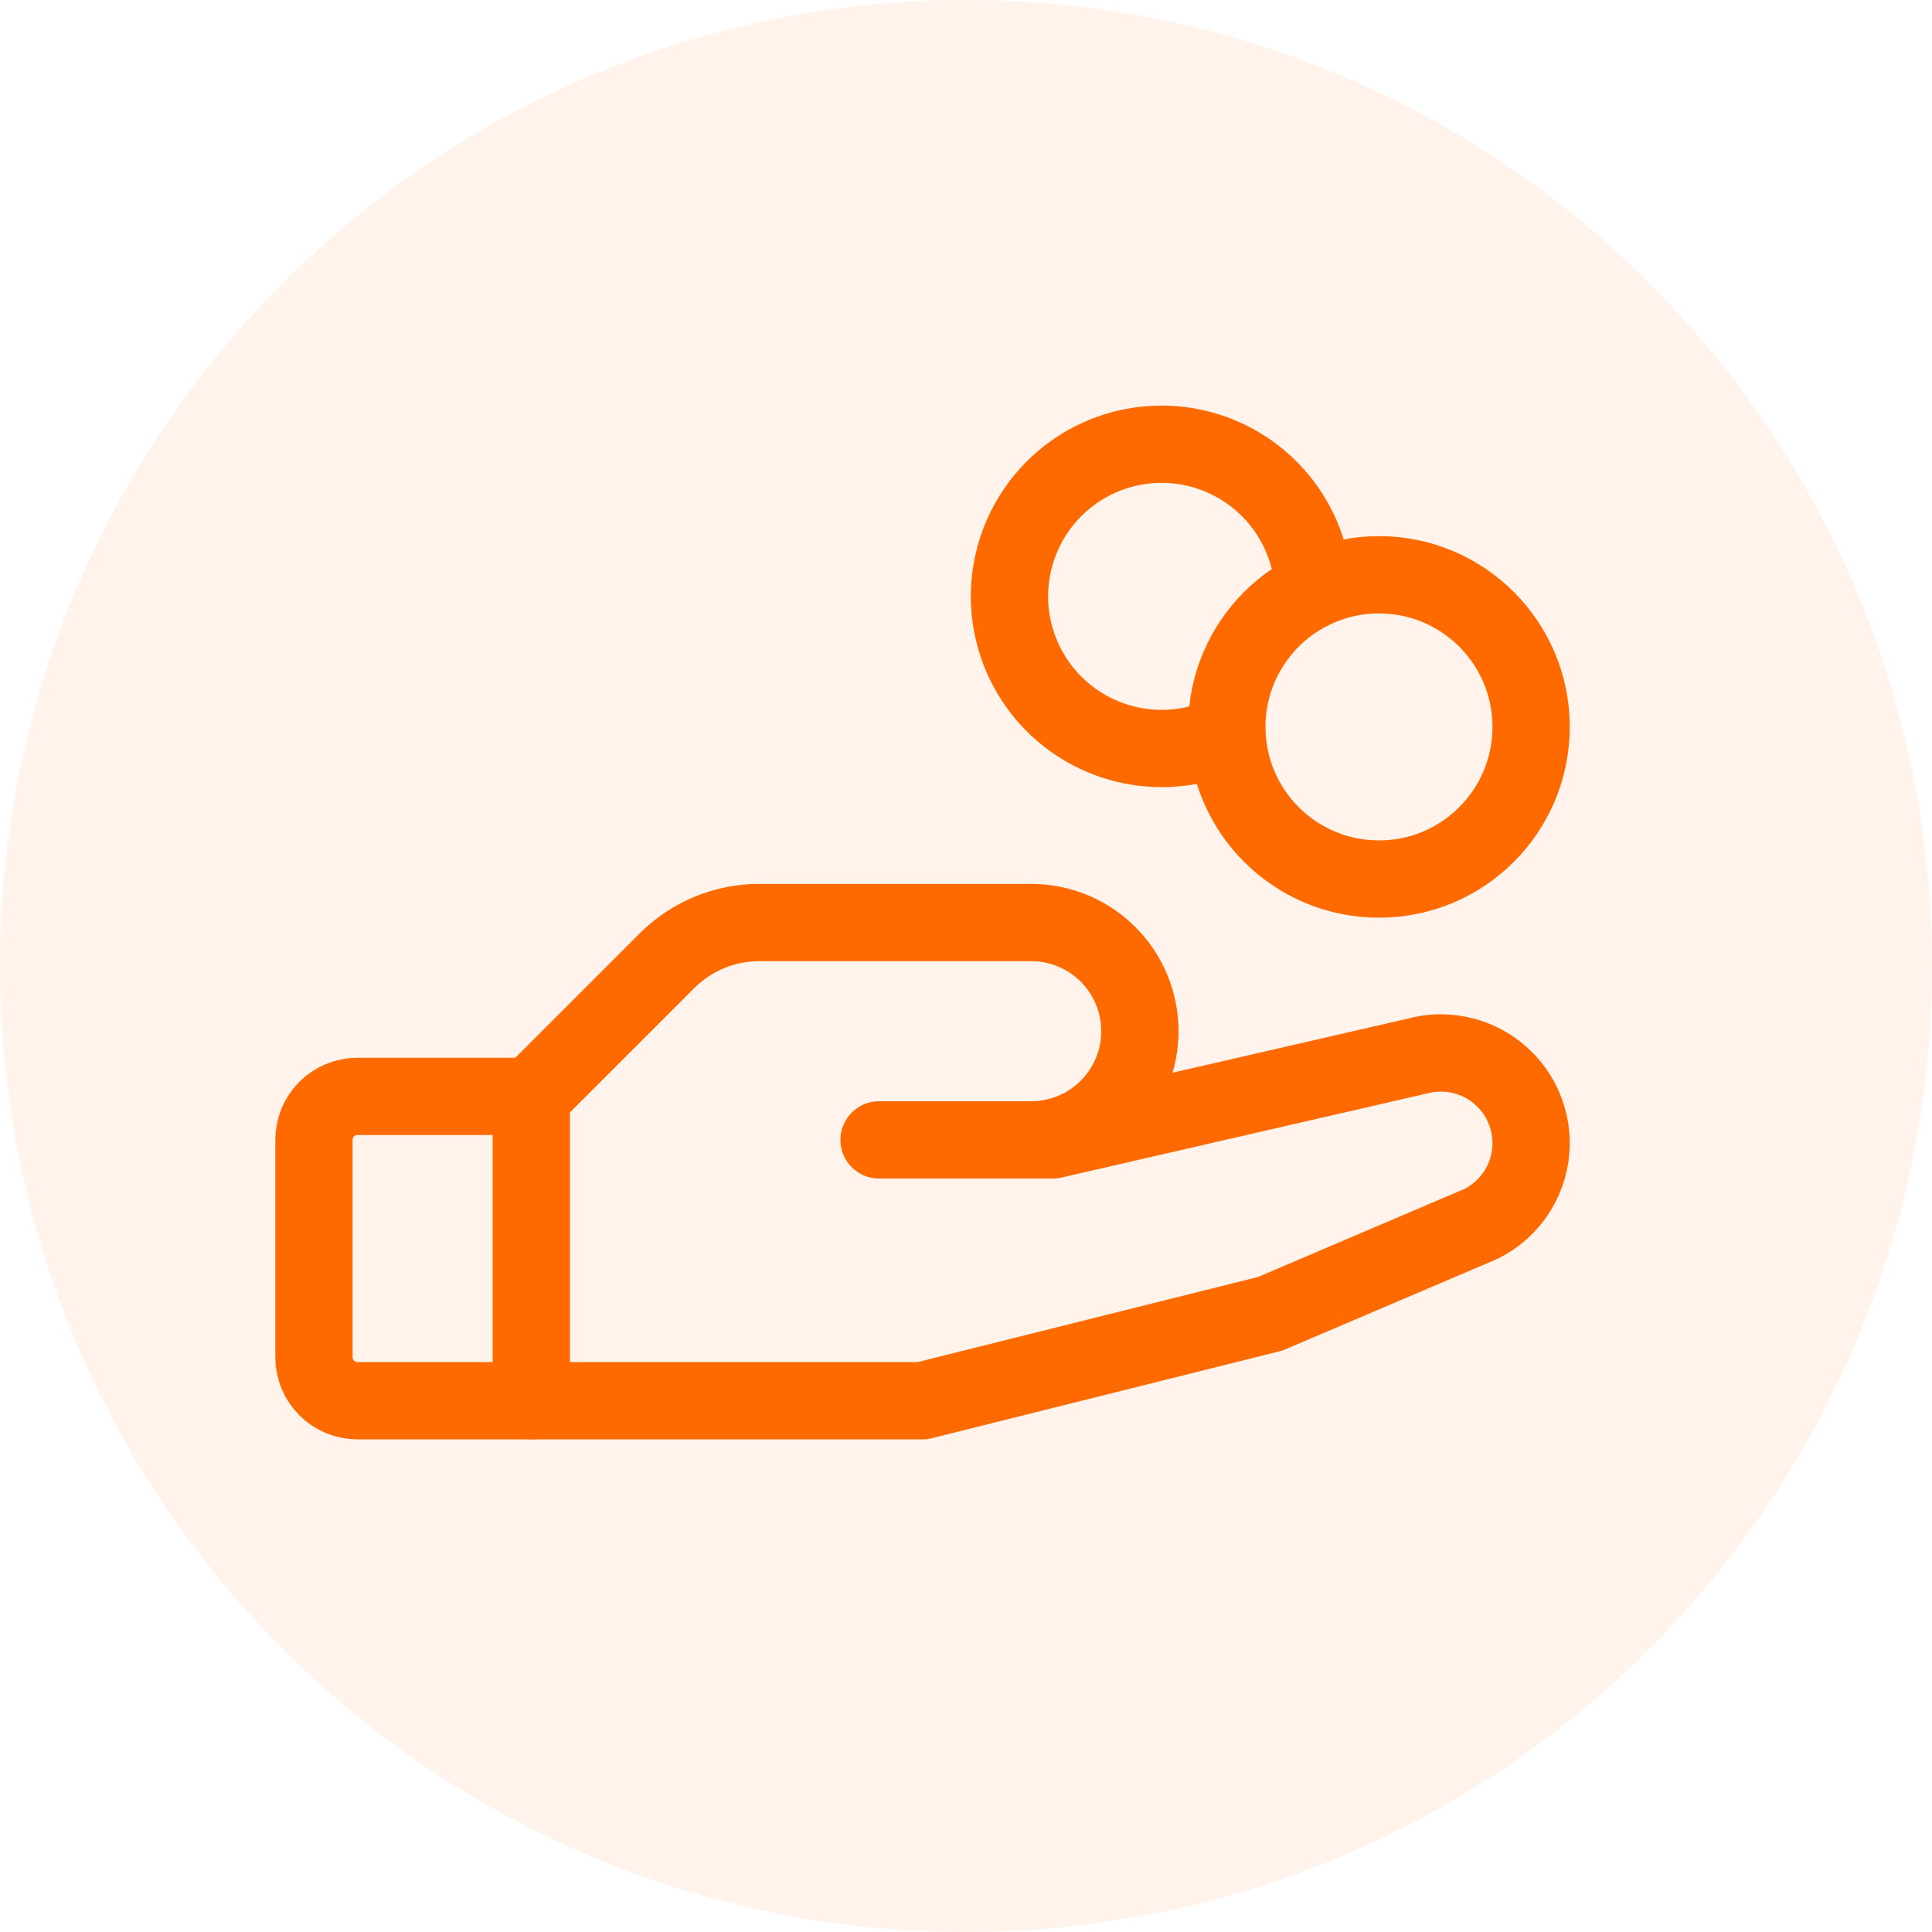
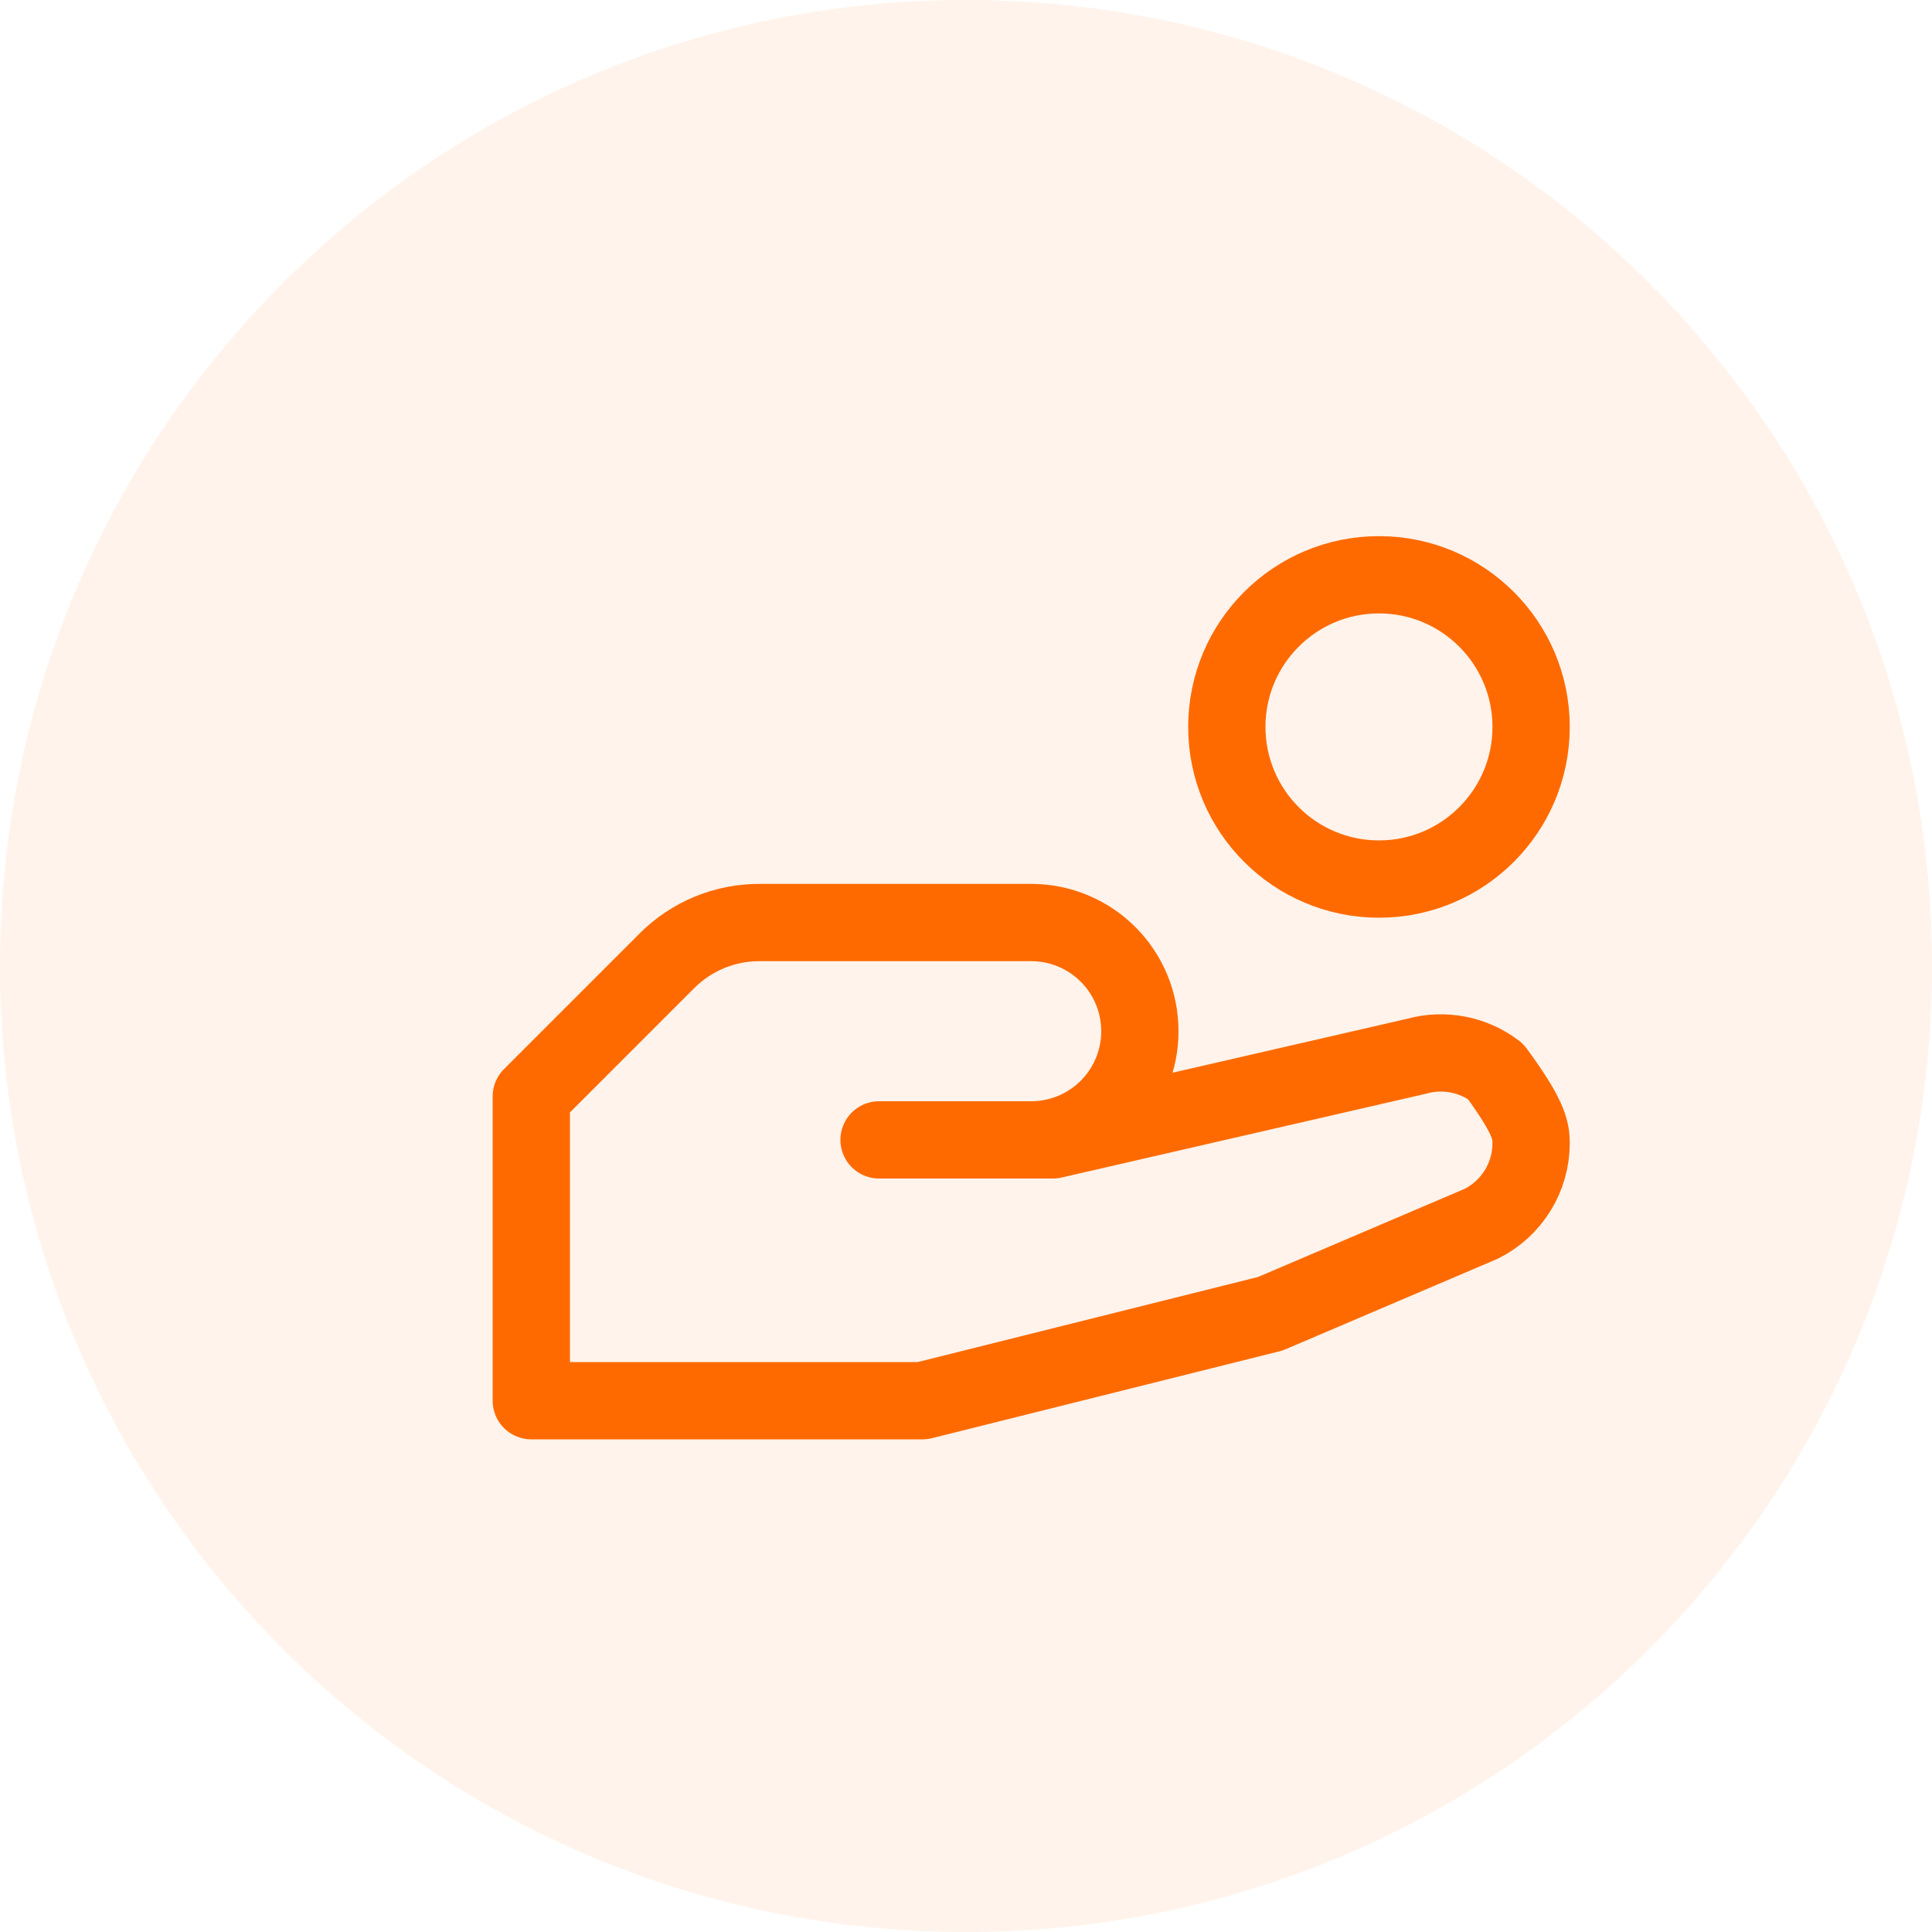
<svg xmlns="http://www.w3.org/2000/svg" width="50" height="50" viewBox="0 0 50 50" fill="none">
  <g clip-path="url(#clip0_246_775)">
    <path d="M50 25C50 11.193 38.807 0 25 0C11.193 0 0 11.193 0 25C0 38.807 11.193 50 25 50C38.807 50 50 38.807 50 25Z" fill="#FE6A00" fill-opacity="0.08" />
    <path d="M35.688 22.75C37.862 22.75 39.625 20.987 39.625 18.812C39.625 16.638 37.862 14.875 35.688 14.875C33.513 14.875 31.75 16.638 31.75 18.812C31.75 20.987 33.513 22.75 35.688 22.75Z" stroke="#FE6A00" stroke-width="2" stroke-linecap="round" stroke-linejoin="round" />
-     <path d="M13.75 36.25H9.25C8.952 36.25 8.665 36.132 8.454 35.92C8.244 35.709 8.125 35.423 8.125 35.125V29.5C8.125 29.202 8.244 28.916 8.454 28.704C8.665 28.494 8.952 28.375 9.25 28.375H13.75" stroke="#FE6A00" stroke-width="2" stroke-linecap="round" stroke-linejoin="round" />
-     <path d="M22.75 29.5H27.25L36.672 27.333C37.018 27.238 37.382 27.224 37.734 27.293C38.087 27.361 38.419 27.51 38.705 27.728C38.99 27.945 39.222 28.226 39.382 28.548C39.541 28.87 39.625 29.224 39.625 29.583C39.625 30.017 39.505 30.442 39.276 30.811C39.048 31.18 38.722 31.478 38.334 31.671L32.875 34L23.875 36.25H13.75V28.375L17.266 24.859C17.58 24.546 17.953 24.298 18.363 24.129C18.773 23.96 19.213 23.874 19.656 23.875H26.688C27.433 23.875 28.149 24.171 28.676 24.699C29.204 25.226 29.5 25.942 29.5 26.688C29.5 27.433 29.204 28.149 28.676 28.676C28.149 29.204 27.433 29.5 26.688 29.5H22.75Z" stroke="#FE6A00" stroke-width="2" stroke-linecap="round" stroke-linejoin="round" />
-     <path d="M31.746 18.993C30.982 19.355 30.122 19.46 29.293 19.295C28.463 19.13 27.71 18.702 27.142 18.075C26.575 17.448 26.225 16.655 26.143 15.814C26.062 14.973 26.253 14.127 26.689 13.403C27.125 12.679 27.782 12.114 28.564 11.792C29.346 11.471 30.211 11.409 31.03 11.617C31.849 11.825 32.58 12.29 33.114 12.946C33.649 13.601 33.958 14.411 33.996 15.255" stroke="#FE6A00" stroke-width="2" stroke-linecap="round" stroke-linejoin="round" />
+     <path d="M22.75 29.5H27.25L36.672 27.333C37.018 27.238 37.382 27.224 37.734 27.293C38.087 27.361 38.419 27.51 38.705 27.728C39.541 28.87 39.625 29.224 39.625 29.583C39.625 30.017 39.505 30.442 39.276 30.811C39.048 31.18 38.722 31.478 38.334 31.671L32.875 34L23.875 36.25H13.75V28.375L17.266 24.859C17.58 24.546 17.953 24.298 18.363 24.129C18.773 23.96 19.213 23.874 19.656 23.875H26.688C27.433 23.875 28.149 24.171 28.676 24.699C29.204 25.226 29.5 25.942 29.5 26.688C29.5 27.433 29.204 28.149 28.676 28.676C28.149 29.204 27.433 29.5 26.688 29.5H22.75Z" stroke="#FE6A00" stroke-width="2" stroke-linecap="round" stroke-linejoin="round" />
  </g>
  <defs>
    <clipPath id="clip0_246_775">
      <rect width="50" height="50" fill="white" />
    </clipPath>
  </defs>
</svg>